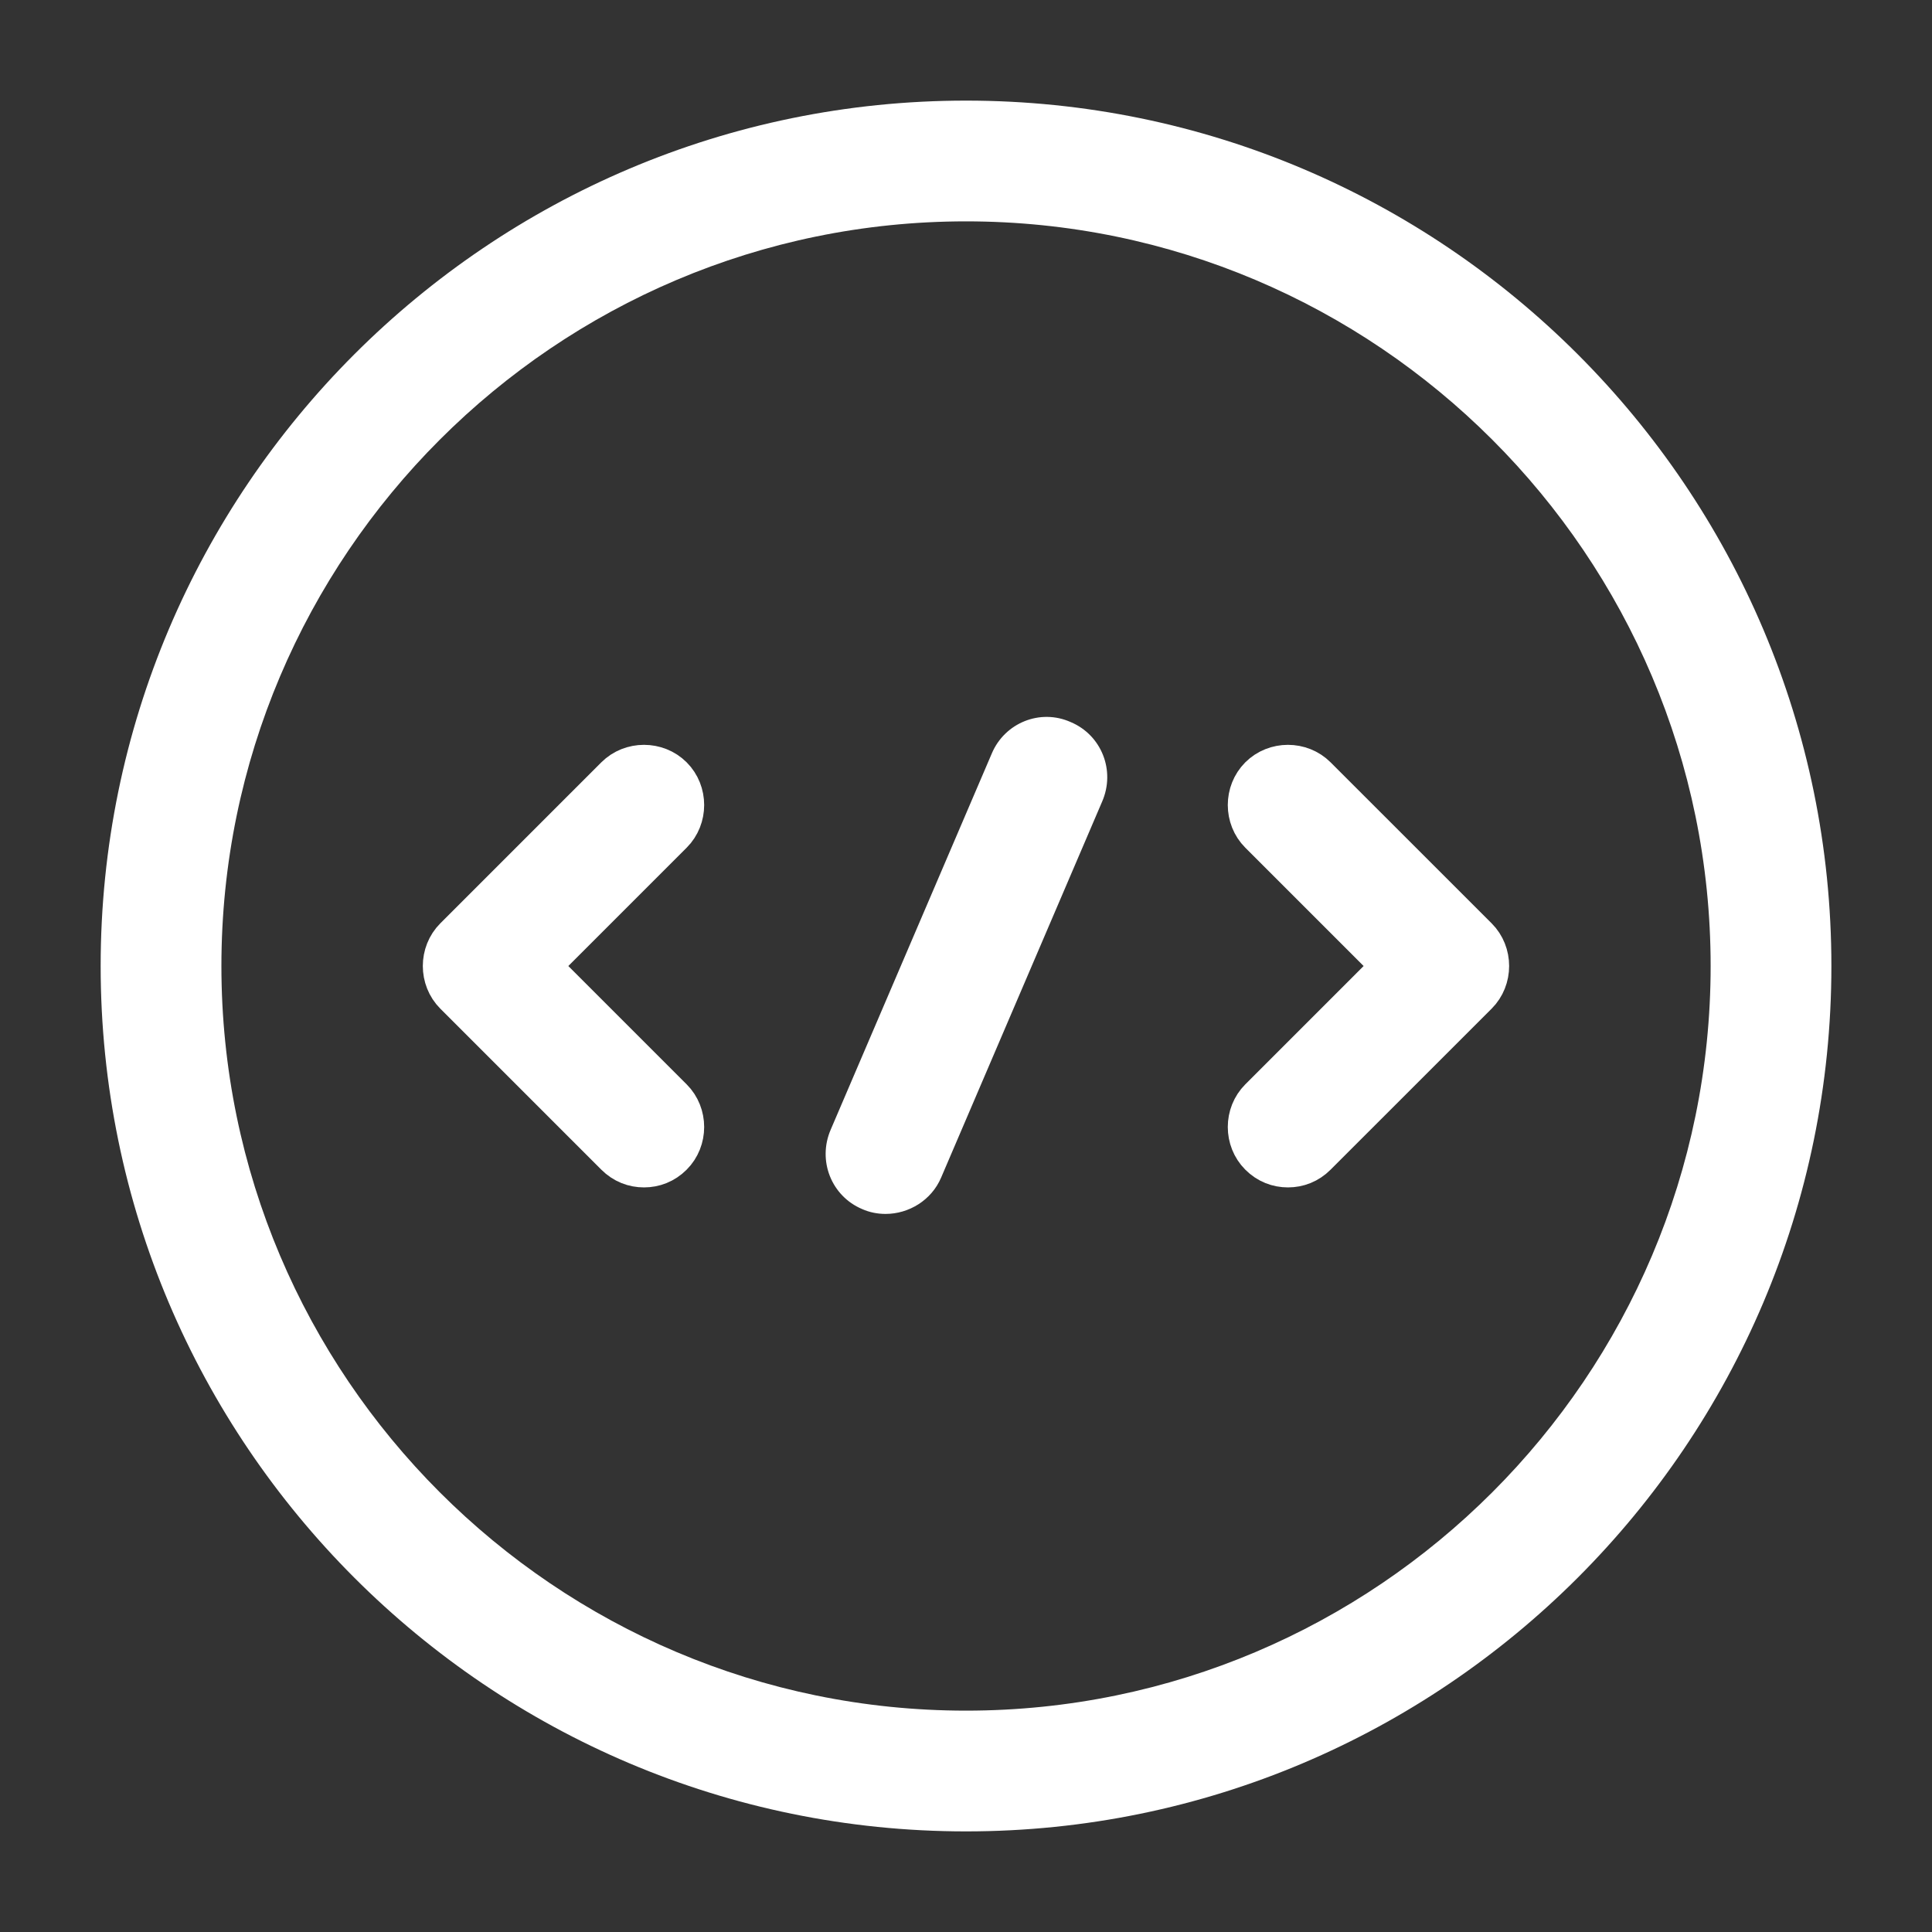
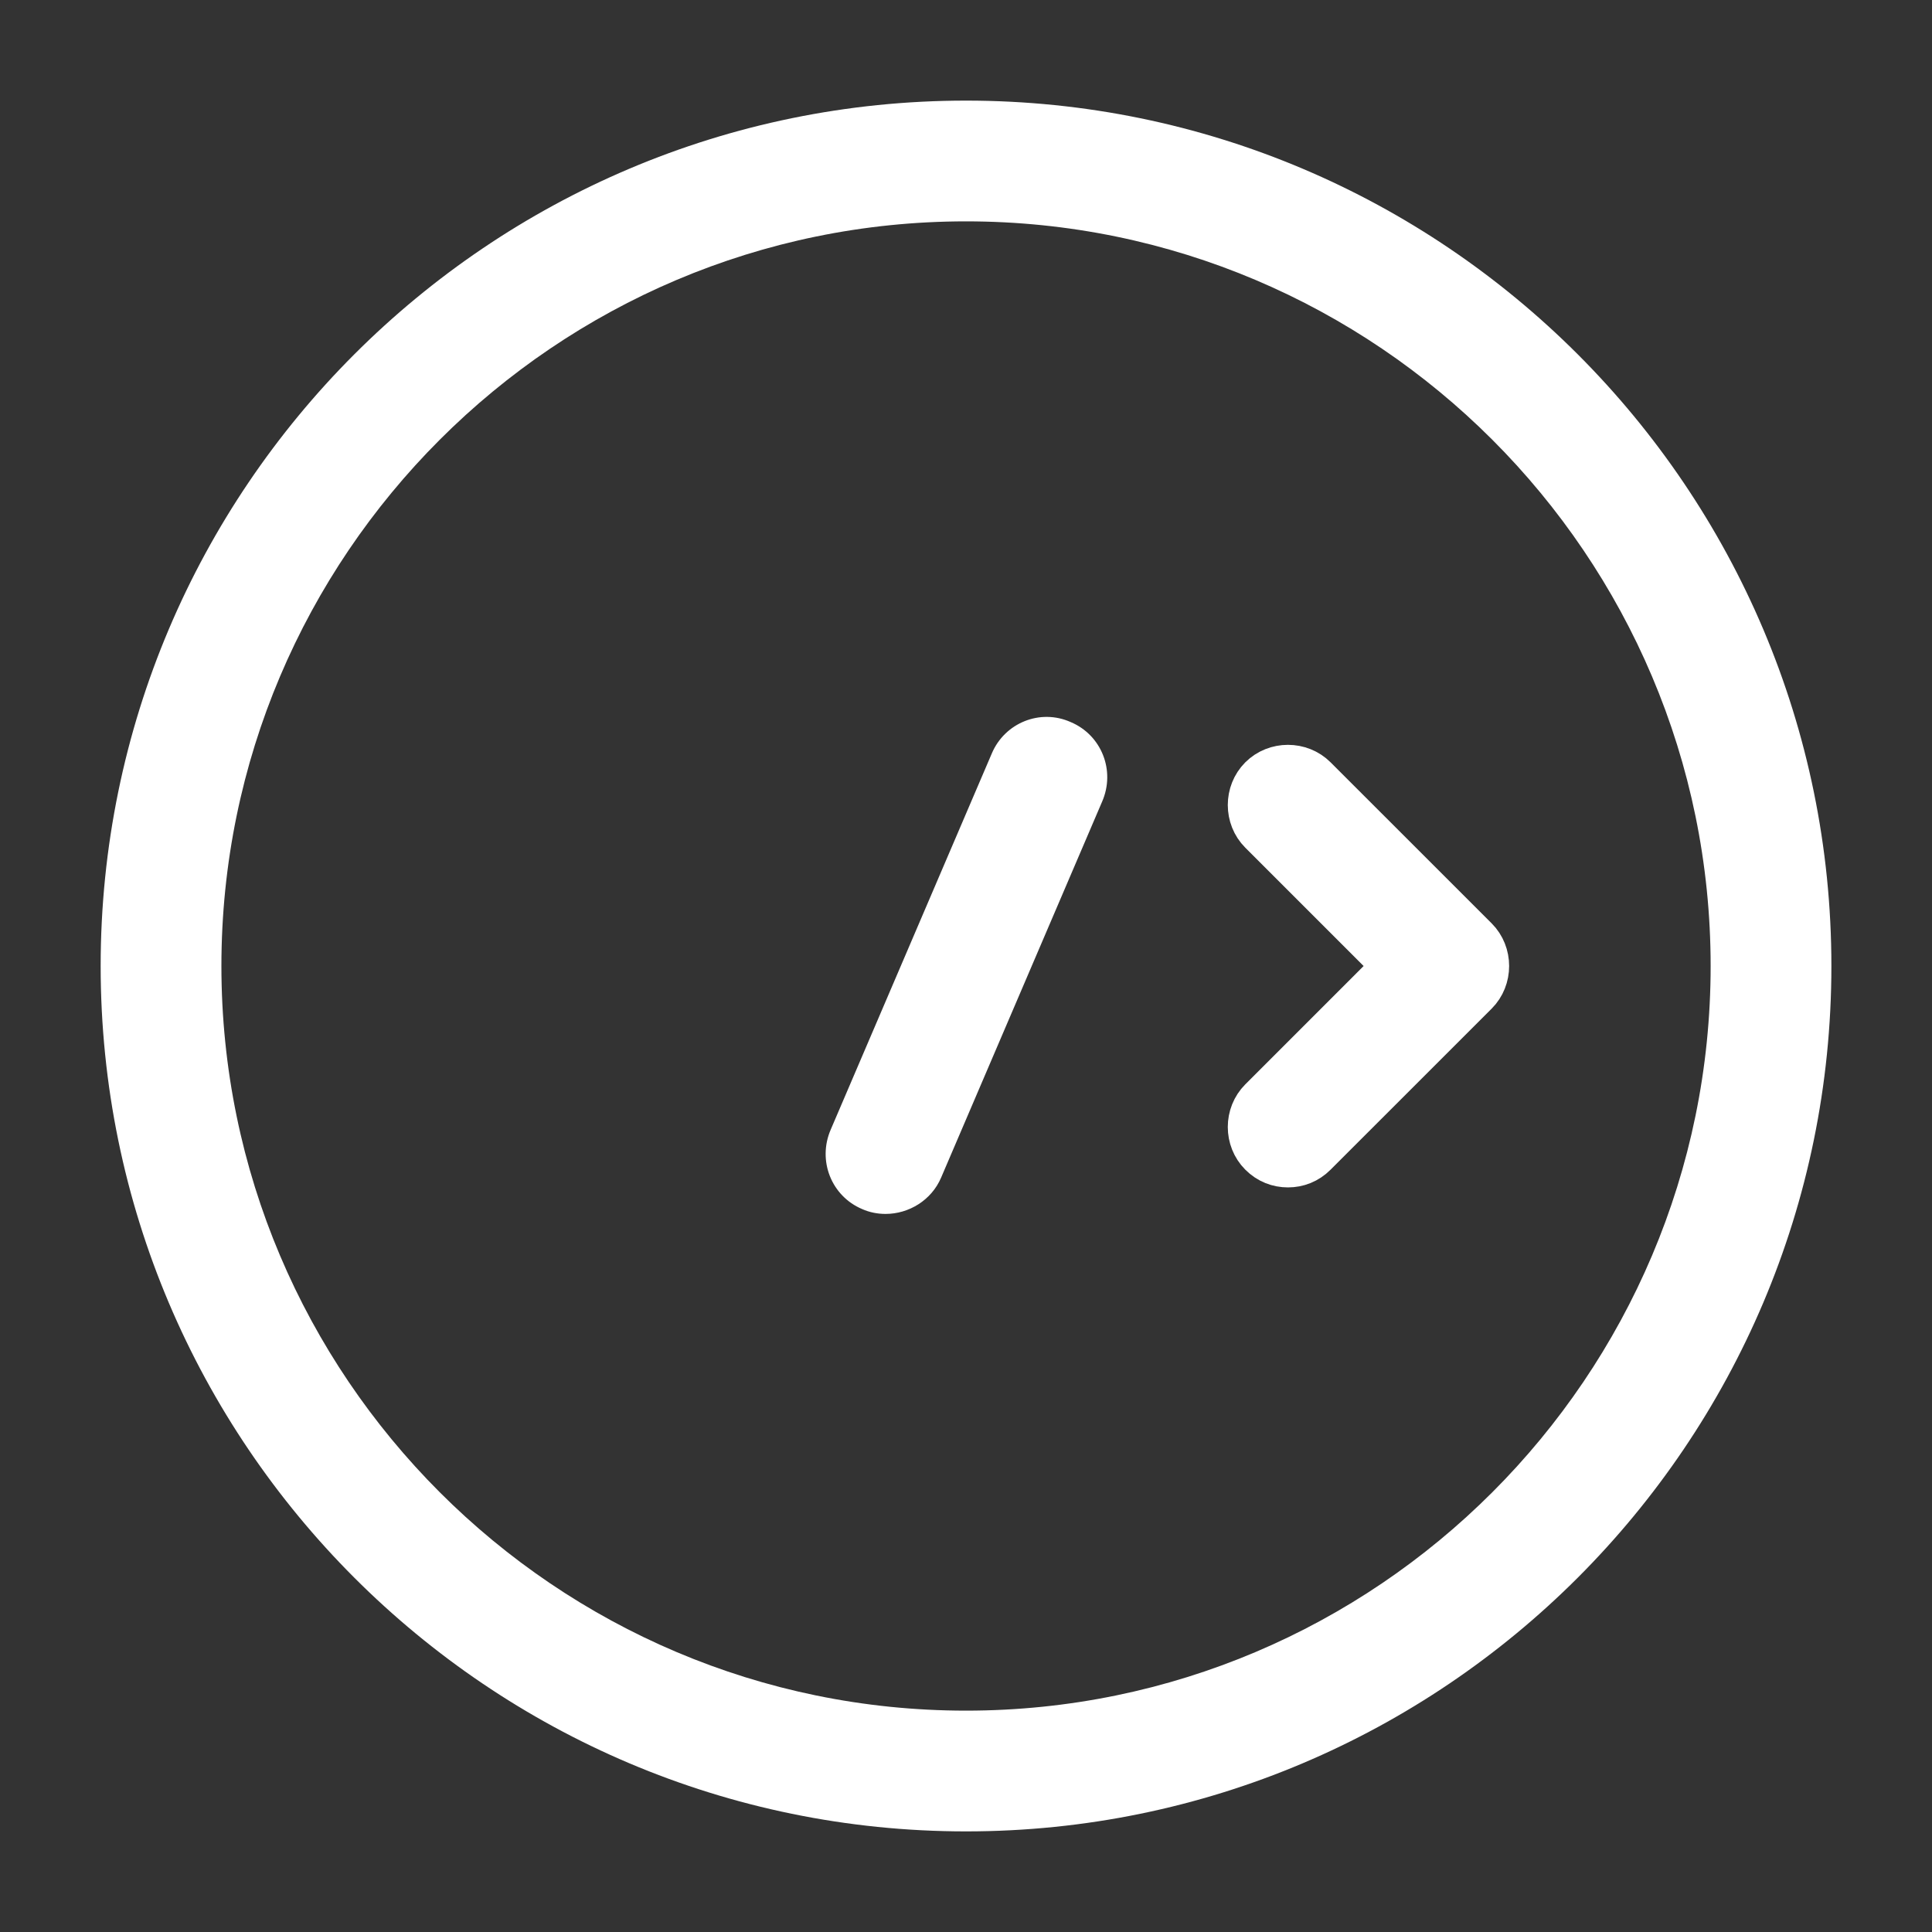
<svg xmlns="http://www.w3.org/2000/svg" width="40" height="40" viewBox="0 0 40 40" fill="none">
  <rect x="0" y="0" width="40" height="40" fill="#333333" stroke="none" />
-   <path d="M11.413 20.354L13.863 22.804C13.863 22.804 13.863 22.804 13.863 22.804C14.151 23.092 14.151 23.575 13.863 23.863C13.712 24.015 13.524 24.084 13.333 24.084C13.142 24.084 12.955 24.015 12.803 23.863L9.47 20.53C9.182 20.242 9.182 19.758 9.47 19.47C9.47 19.47 9.47 19.47 9.47 19.47L12.803 16.137L12.803 16.137C13.091 15.849 13.575 15.849 13.863 16.137C14.151 16.425 14.151 16.909 13.863 17.197L11.413 19.647L11.059 20L11.413 20.354Z" fill="white" stroke="white" />
  <path d="M28.586 20.354L28.939 20L28.586 19.647L26.136 17.197C25.848 16.909 25.848 16.425 26.136 16.137C26.424 15.849 26.907 15.849 27.195 16.137L27.195 16.137L30.529 19.47C30.529 19.47 30.529 19.47 30.529 19.47C30.817 19.758 30.817 20.242 30.529 20.53L27.195 23.863C27.044 24.015 26.857 24.084 26.666 24.084C26.474 24.084 26.287 24.015 26.136 23.863C25.848 23.575 25.848 23.092 26.136 22.804L28.586 20.354Z" fill="white" stroke="white" />
  <path d="M20.001 37.917C10.117 37.917 2.084 29.884 2.084 20C2.084 10.117 10.117 2.083 20.001 2.083C29.884 2.083 37.917 10.117 37.917 20C37.917 29.884 29.884 37.917 20.001 37.917ZM20.001 4.583C11.501 4.583 4.584 11.5 4.584 20C4.584 28.5 11.501 35.417 20.001 35.417C28.501 35.417 35.417 28.5 35.417 20C35.417 11.5 28.501 4.583 20.001 4.583Z" fill="white" />
  <path d="M18.334 25.133C18.168 25.133 18.001 25.1 17.851 25.033C17.218 24.767 16.918 24.033 17.201 23.383L20.534 15.6C20.801 14.967 21.534 14.666 22.168 14.95C22.801 15.216 23.101 15.95 22.817 16.6L19.484 24.383C19.284 24.85 18.817 25.133 18.334 25.133Z" fill="white" />
</svg>